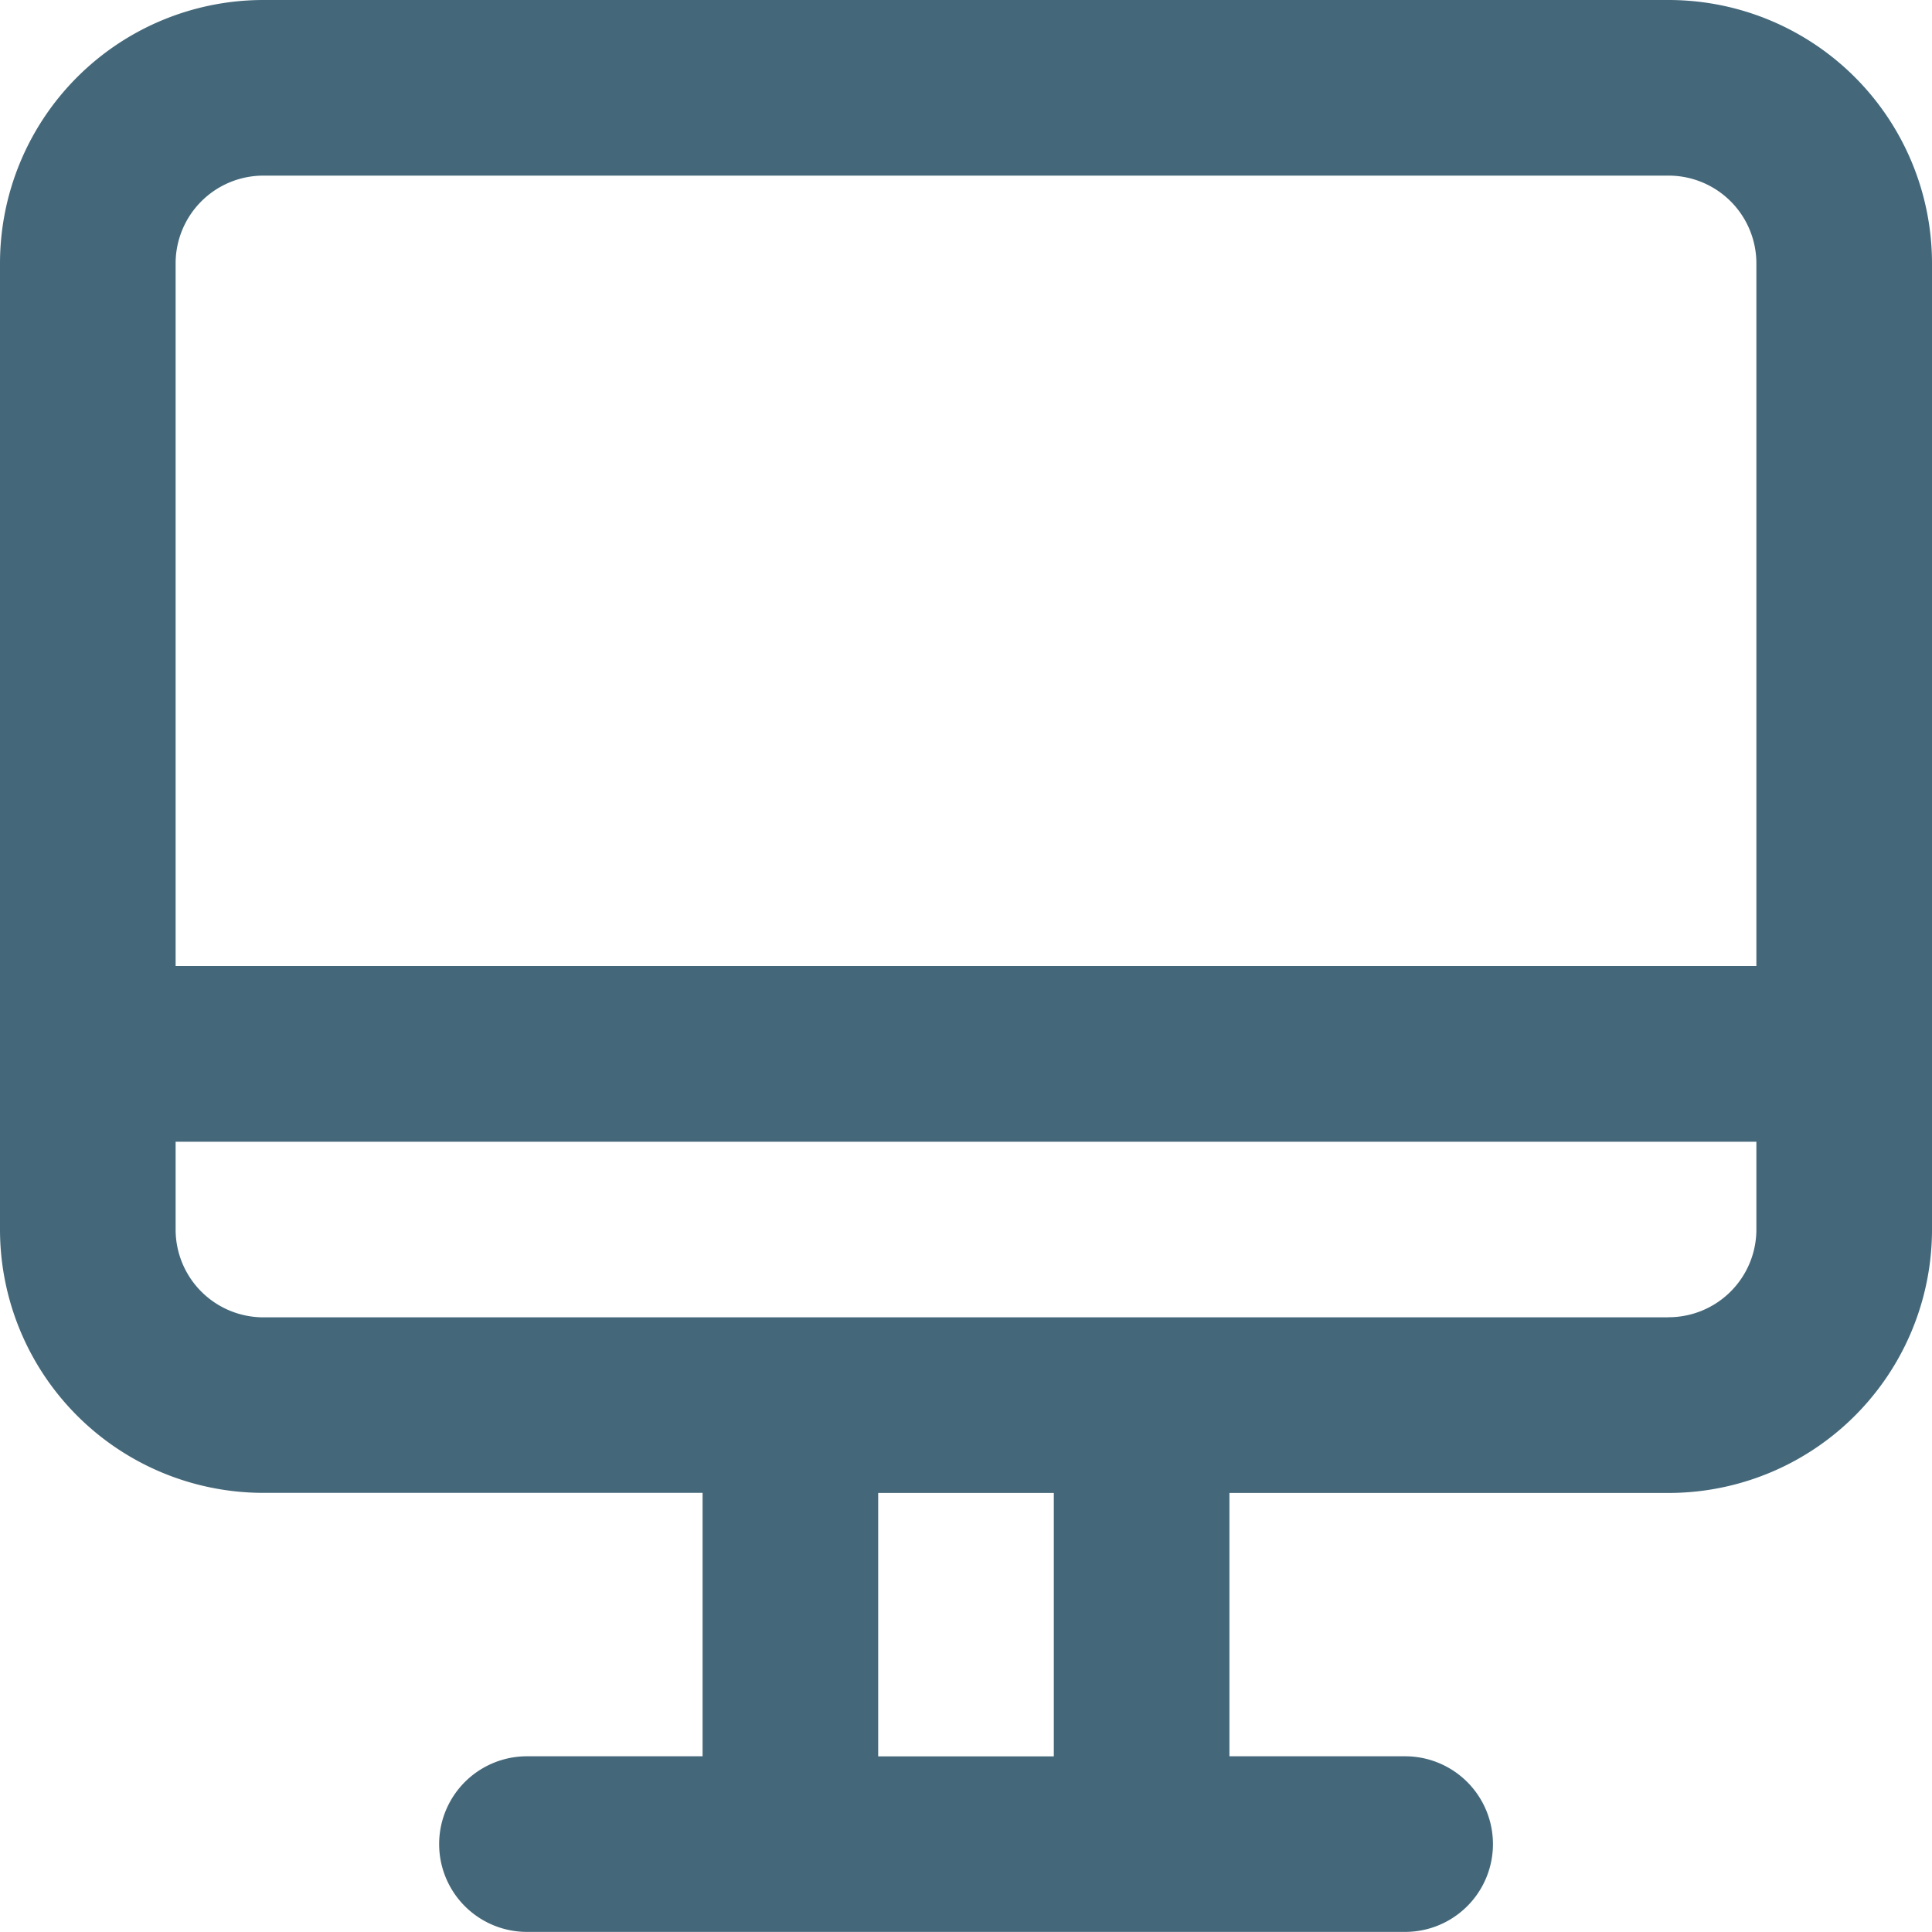
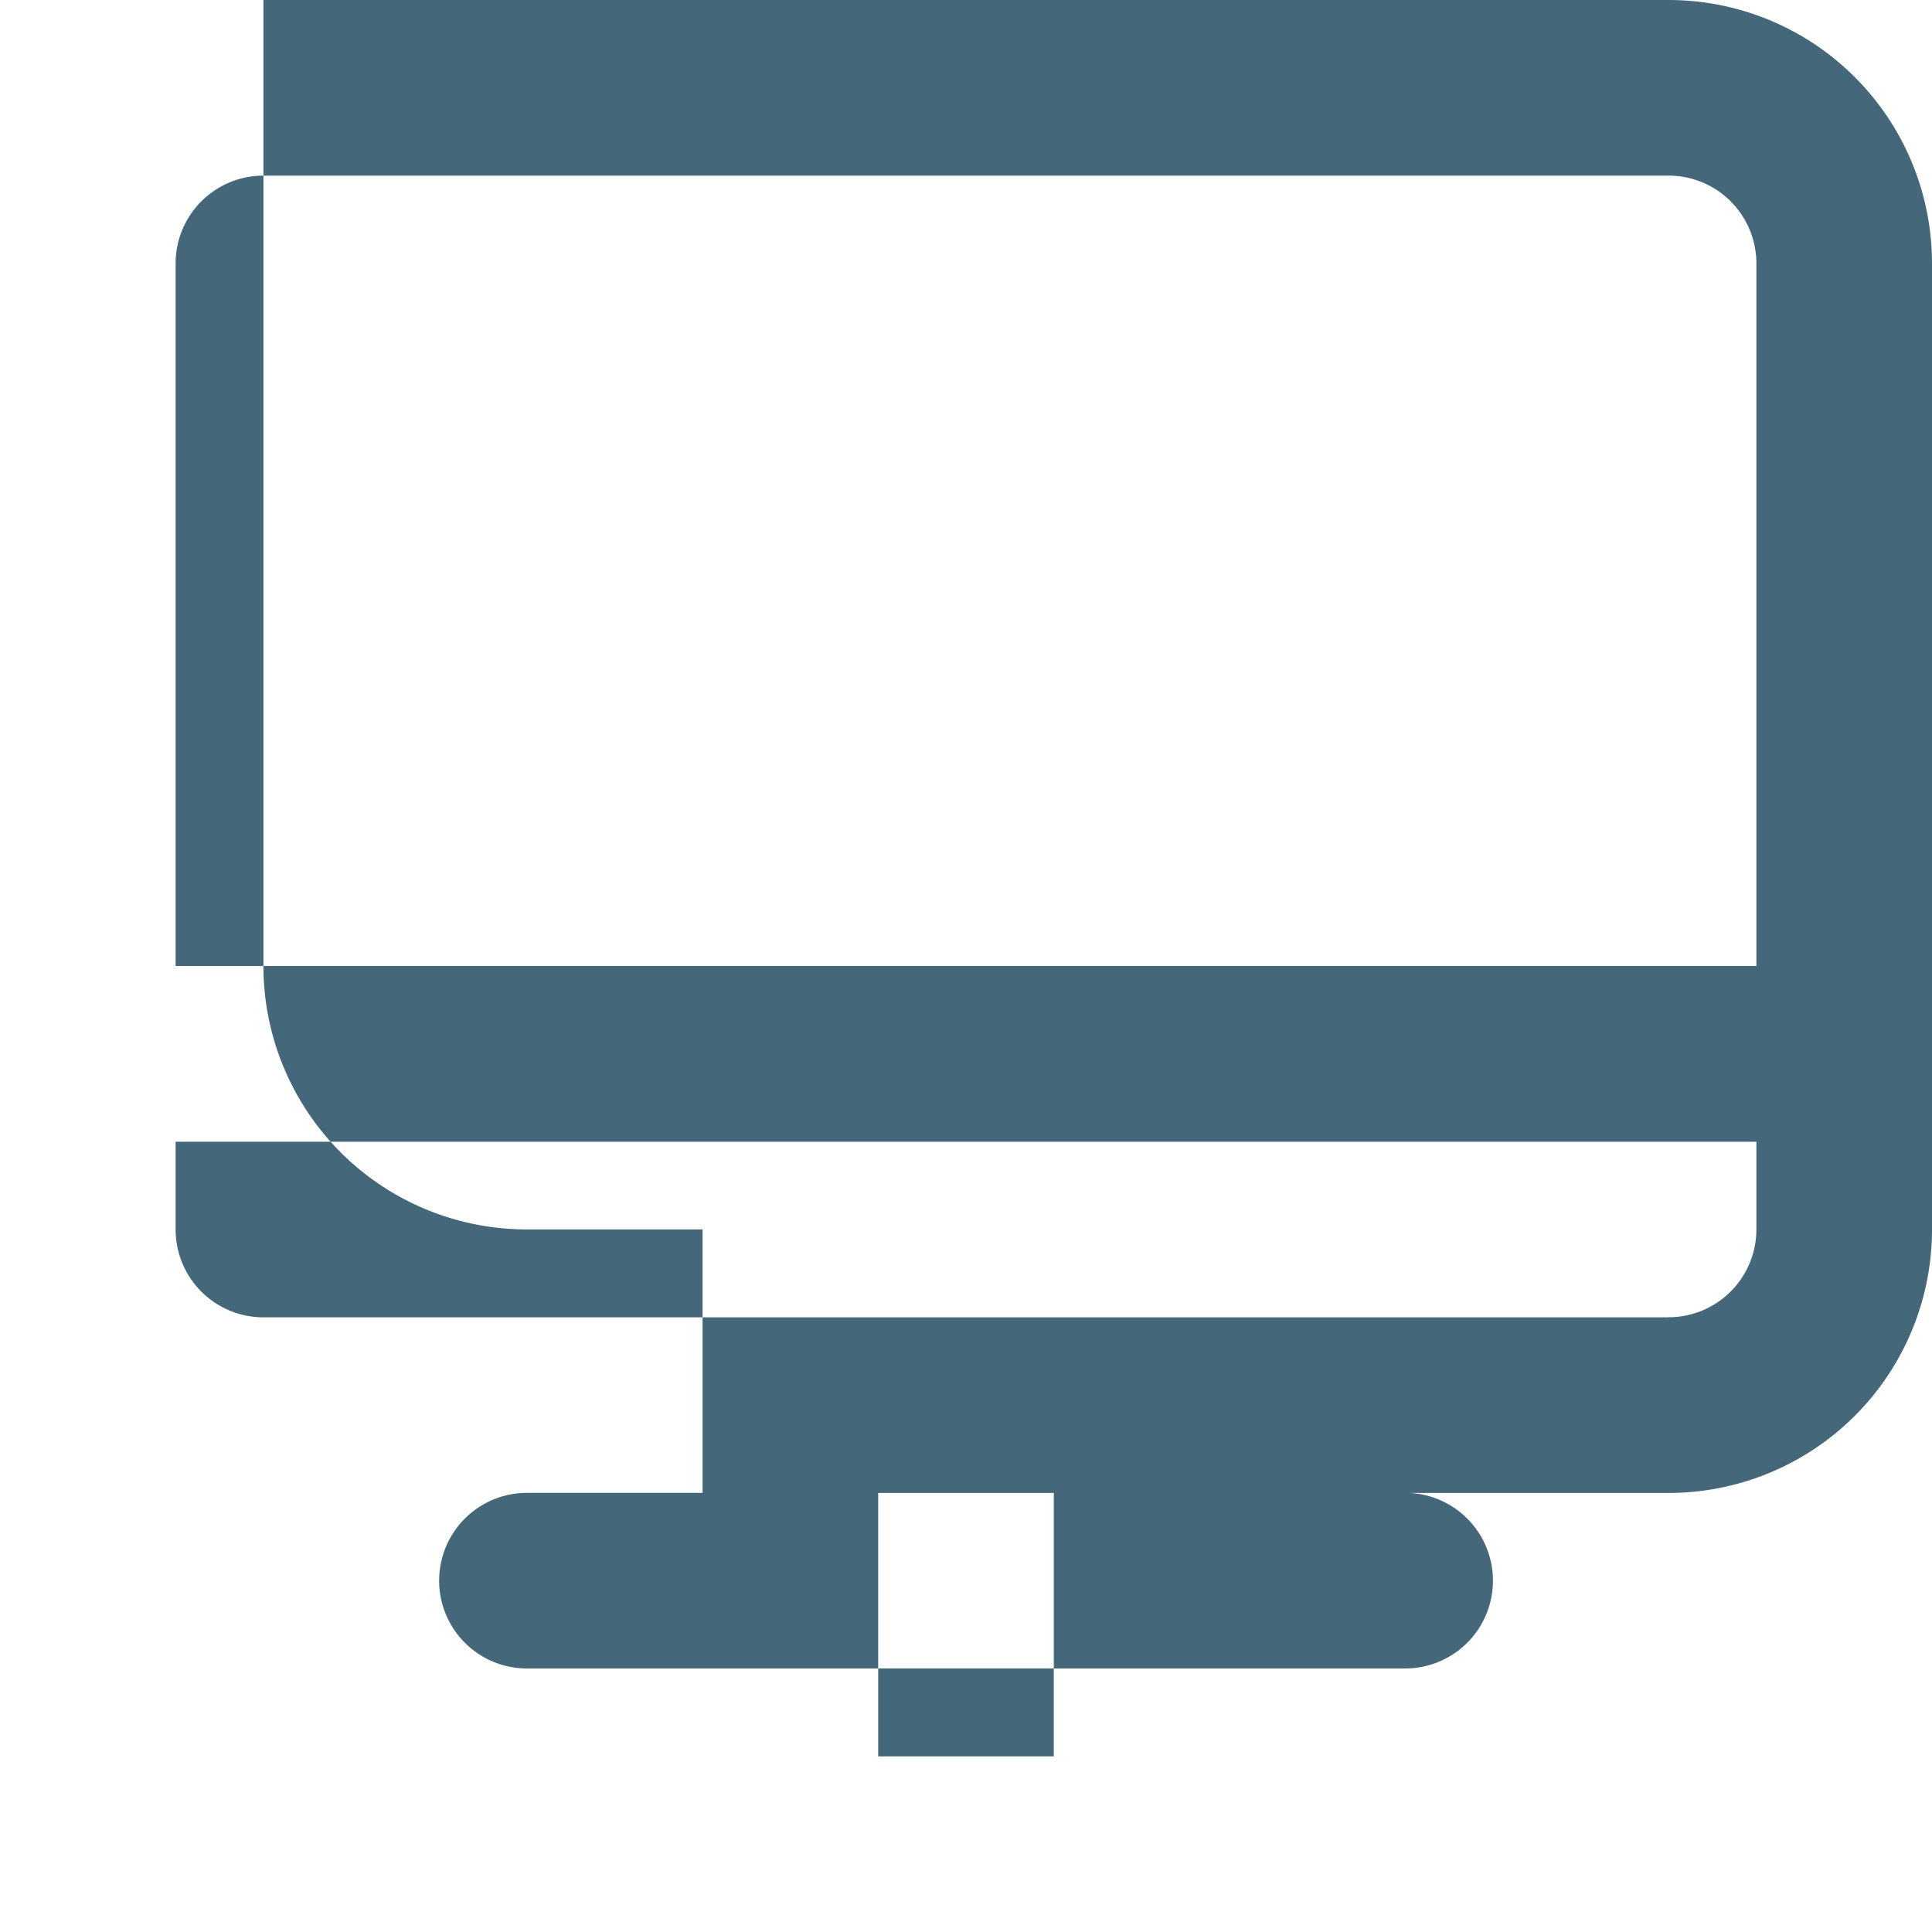
<svg xmlns="http://www.w3.org/2000/svg" width="20" height="20" viewBox="0 0 20 20">
  <defs>
    <style>.a{fill:#44687a;}</style>
  </defs>
-   <path class="a" d="M18.273,1H3.727A2.727,2.727,0,0,0,1,3.727v10a2.727,2.727,0,0,0,2.727,2.727H8.273v2.727H6.455a.909.909,0,0,0,0,1.818h9.091a.909.909,0,0,0,0-1.818H13.727V16.455h4.545A2.727,2.727,0,0,0,21,13.727v-10A2.727,2.727,0,0,0,18.273,1ZM3.727,2.818H18.273a.909.909,0,0,1,.909.909V11H2.818V3.727A.909.909,0,0,1,3.727,2.818Zm8.182,16.364H10.091V16.455h1.818Zm6.364-4.545H3.727a.909.909,0,0,1-.909-.909v-.909H19.182v.909A.909.909,0,0,1,18.273,14.636Z" transform="translate(-1 -1)" />
+   <path class="a" d="M18.273,1H3.727v10a2.727,2.727,0,0,0,2.727,2.727H8.273v2.727H6.455a.909.909,0,0,0,0,1.818h9.091a.909.909,0,0,0,0-1.818H13.727V16.455h4.545A2.727,2.727,0,0,0,21,13.727v-10A2.727,2.727,0,0,0,18.273,1ZM3.727,2.818H18.273a.909.909,0,0,1,.909.909V11H2.818V3.727A.909.909,0,0,1,3.727,2.818Zm8.182,16.364H10.091V16.455h1.818Zm6.364-4.545H3.727a.909.909,0,0,1-.909-.909v-.909H19.182v.909A.909.909,0,0,1,18.273,14.636Z" transform="translate(-1 -1)" />
</svg>